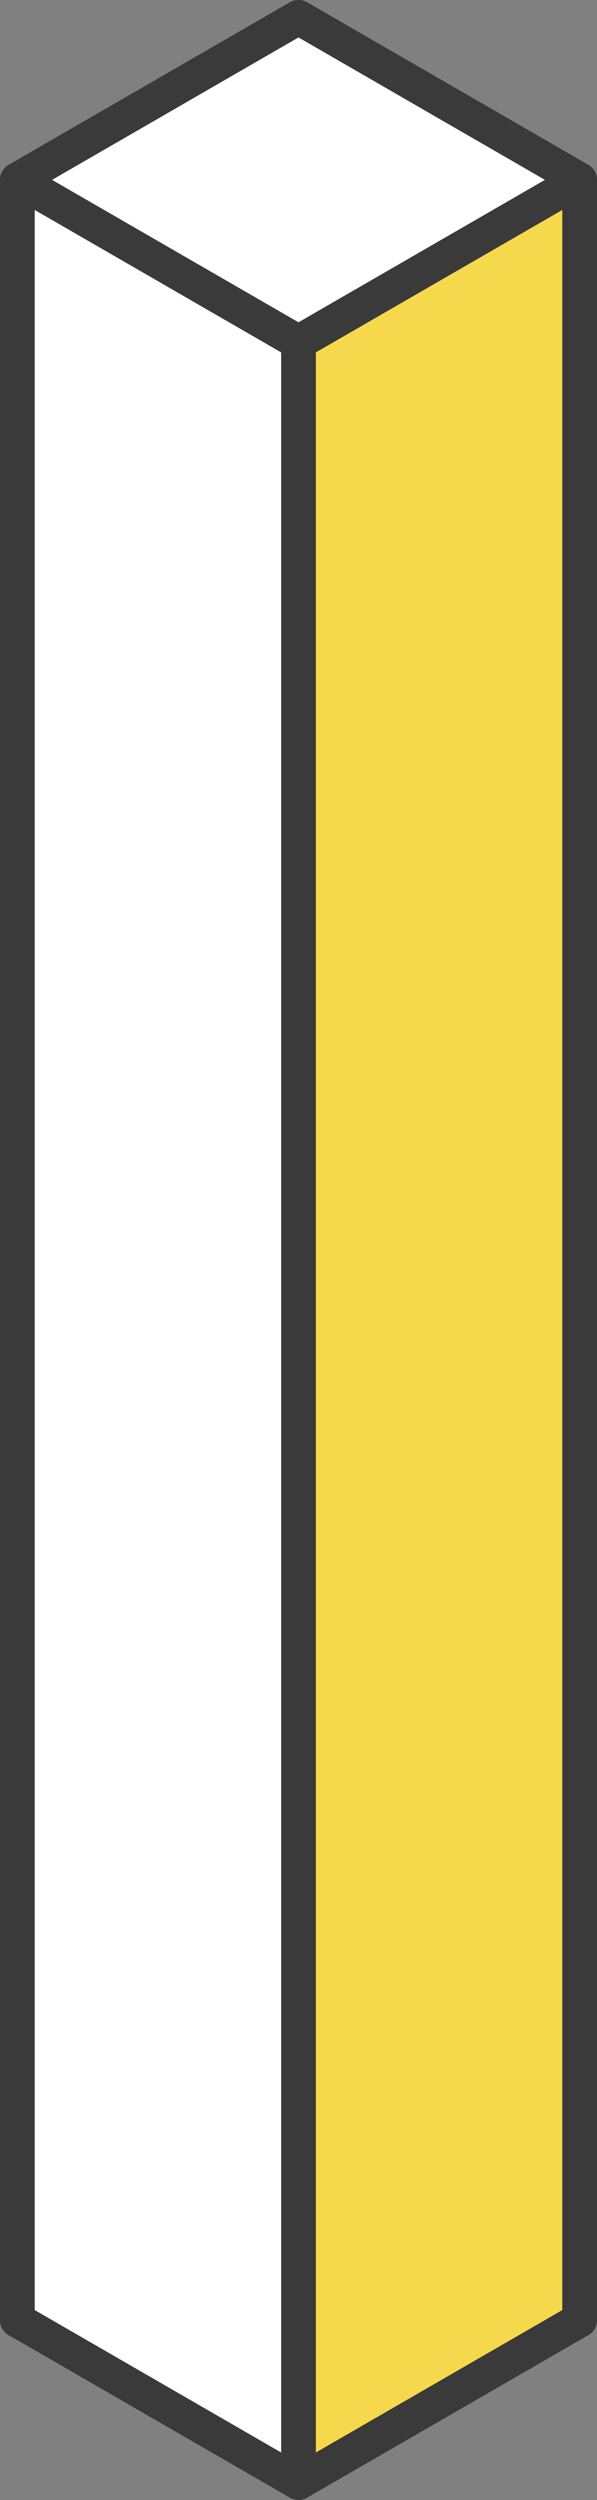
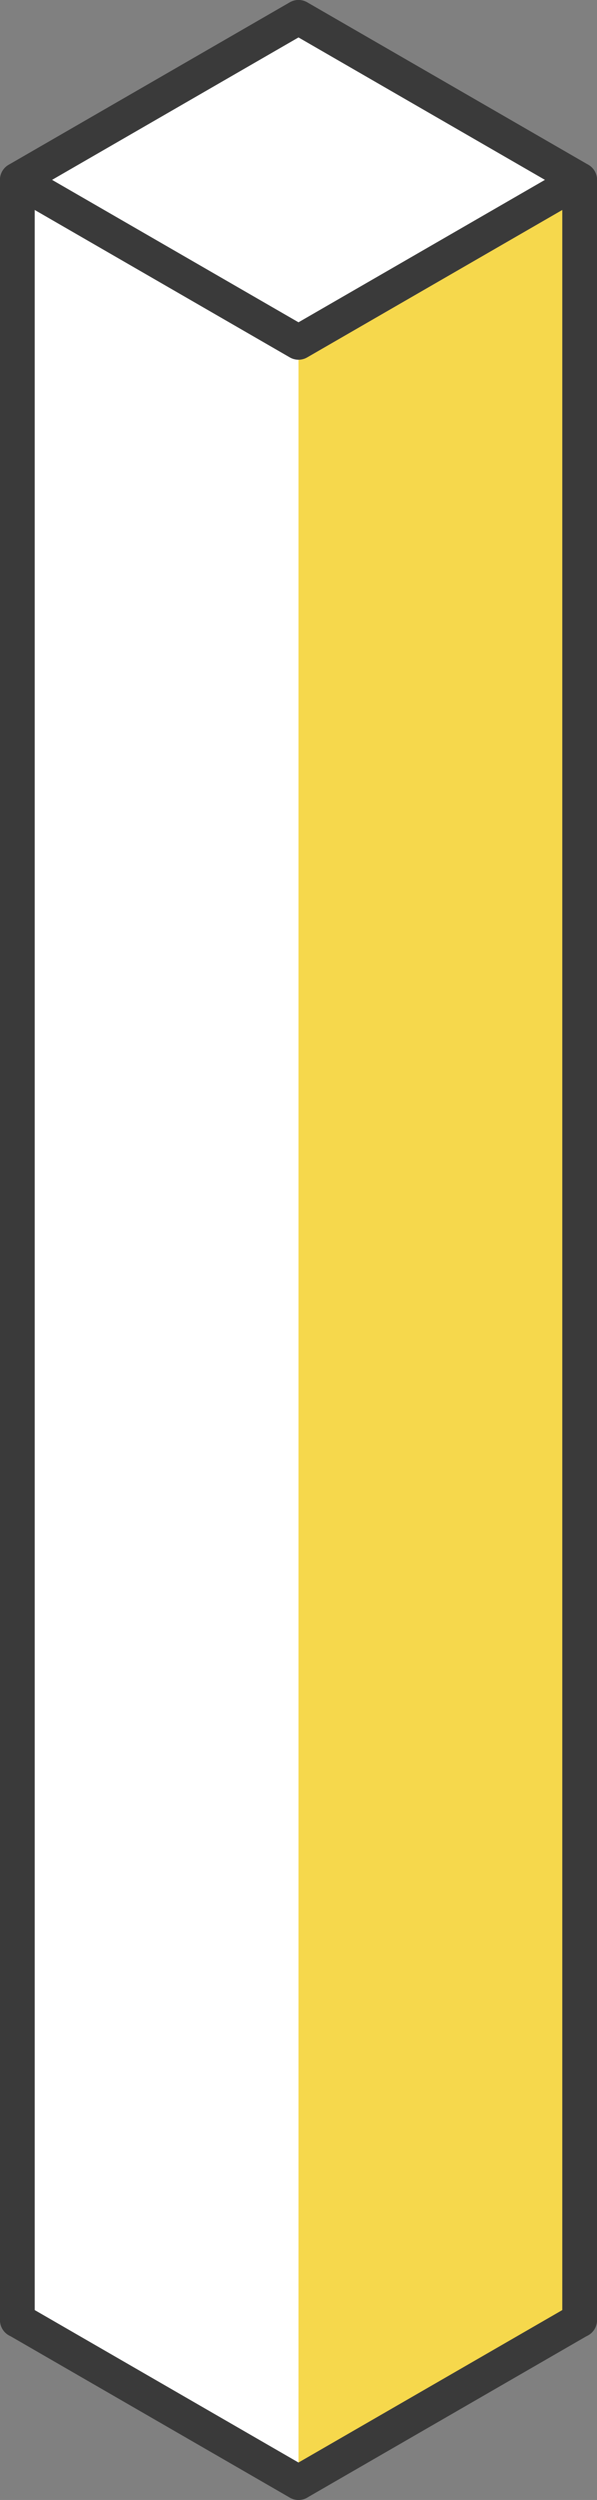
<svg xmlns="http://www.w3.org/2000/svg" width="51.6" height="215.85" viewBox="0 0 51.6 215.85">
  <rect x="0" y="0" width="51.6" height="215.85" fill="#808080" stroke="none" />
  <defs>
    <style>.cls-1{isolation:isolate;}.cls-2{mix-blend-mode:multiply;}.cls-3{fill:#fff;}.cls-4{fill:none;stroke:#3a3a3a;stroke-linecap:round;stroke-linejoin:round;stroke-width:3px;}.cls-5{fill:#f6d84c;}</style>
  </defs>
  <g class="cls-1">
    <g id="lineart">
      <polygon class="cls-3" points="25.8 214.35 25.8 29.56 50.1 15.53 50.1 200.32 25.8 214.35" />
      <polygon class="cls-3" points="50.1 15.53 25.8 29.56 1.5 15.53 25.8 1.5 50.1 15.53" />
      <polygon class="cls-3" points="1.5 200.32 1.5 15.53 25.8 29.56 25.8 214.35 1.5 200.32" />
      <polygon class="cls-4" points="1.5 15.53 25.8 1.5 50.1 15.53 25.8 29.56 1.5 15.53" />
      <line class="cls-4" x1="25.8" y1="29.56" x2="25.8" y2="214.35" />
      <line class="cls-4" x1="50.1" y1="200.33" x2="50.1" y2="15.53" />
      <line class="cls-4" x1="1.5" y1="15.53" x2="1.5" y2="200.33" />
      <polygon class="cls-5" points="50.1 15.53 50.1 200.32 25.8 214.35 25.8 29.56 50.1 15.53" />
      <polygon class="cls-3" points="50.1 15.53 25.8 29.56 1.5 15.53 25.8 1.5 50.1 15.53" />
      <polygon class="cls-3" points="25.8 29.56 25.8 214.35 1.5 200.32 1.5 15.53 25.8 29.56" />
      <polygon class="cls-4" points="1.5 15.53 25.8 1.5 50.1 15.53 25.8 29.56 1.5 15.53" />
-       <line class="cls-4" x1="25.8" y1="29.56" x2="25.8" y2="214.35" />
      <polyline class="cls-4" points="1.5 15.53 1.5 200.32 25.8 214.35 50.1 200.32 50.1 15.53" />
    </g>
  </g>
</svg>